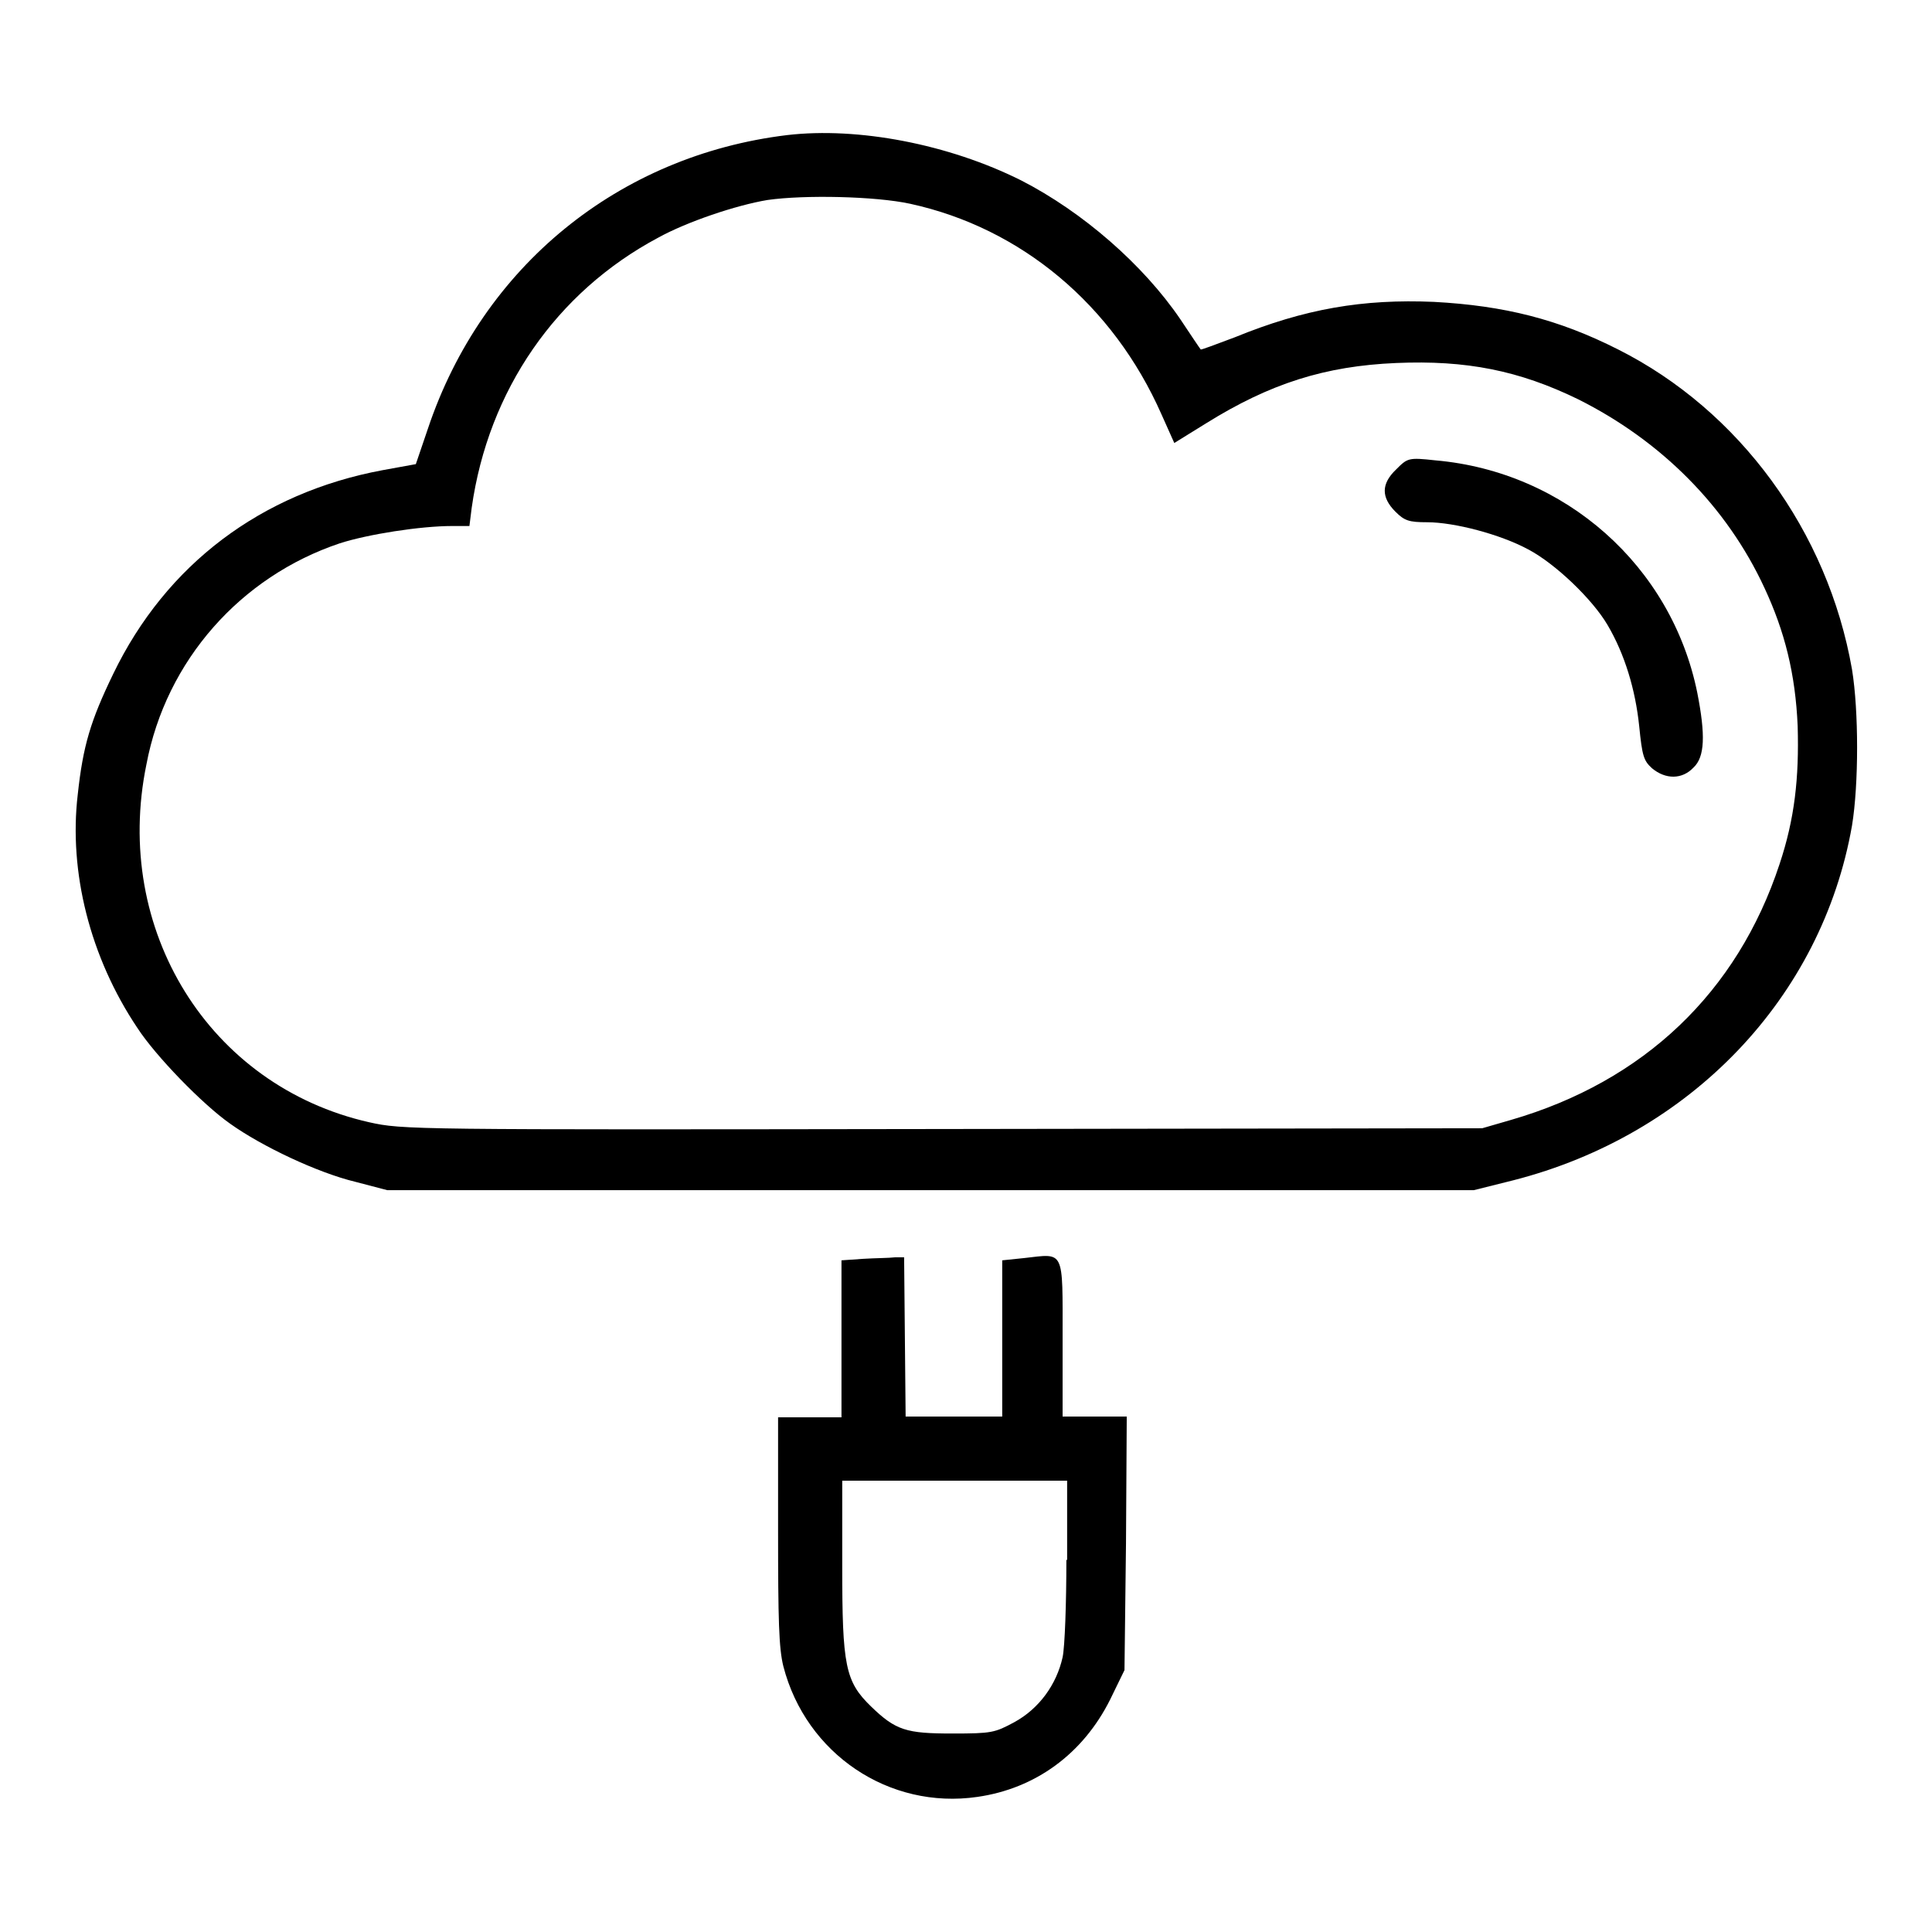
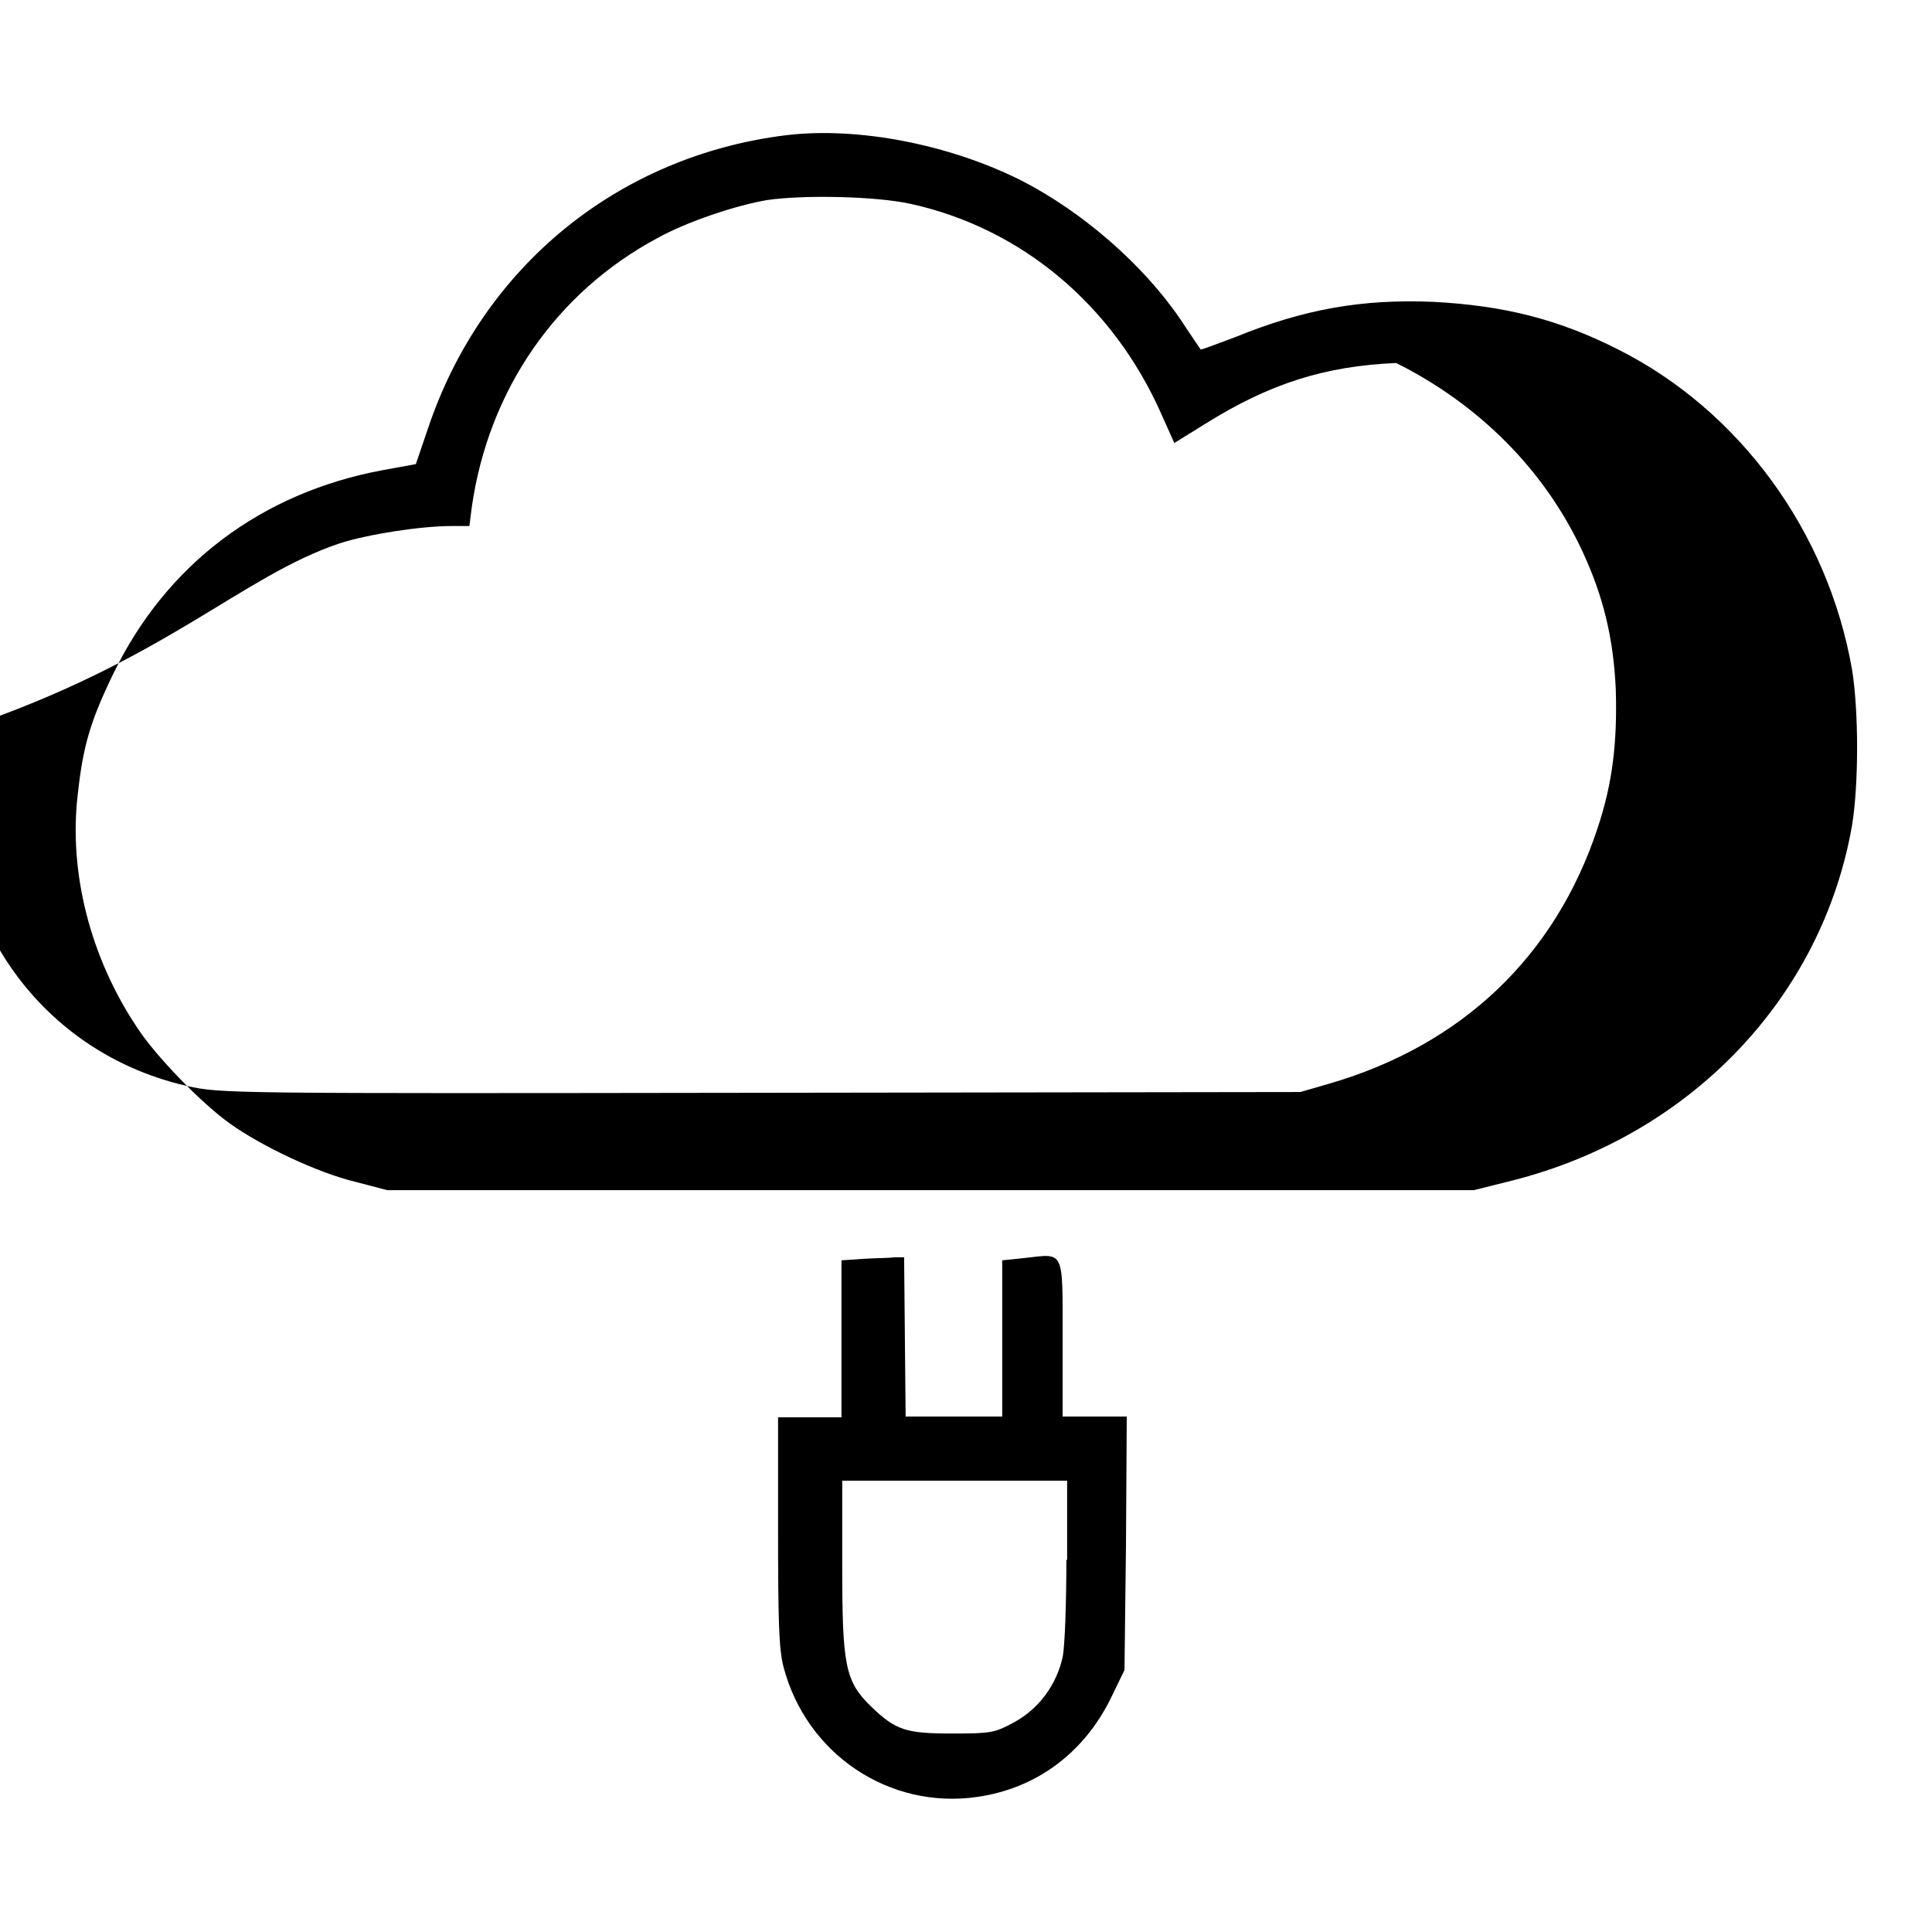
<svg xmlns="http://www.w3.org/2000/svg" version="1.1" x="0px" y="0px" viewBox="0 0 256 256" enable-background="new 0 0 256 256" xml:space="preserve">
  <g>
    <g>
      <g>
-         <path fill="#000000" d="M104.3,17.9C82,20.6,63.9,35.3,56.7,56.8l-1.6,4.7l-4.4,0.8c-16.1,3-28.7,12.5-35.7,27c-3,6.2-4,9.5-4.7,16c-1.2,10.2,1.6,21.5,7.9,30.9c2.4,3.7,8.6,10.1,12.3,12.7c4.2,3,11.6,6.5,16.6,7.7l4.2,1.1h72h72l5.2-1.3c23.5-6,40.9-24.2,44.9-47c0.9-5.5,0.9-15.2,0-20.7c-3.2-18.3-14.9-34.3-31-42.4c-7.9-4-15.1-5.8-24.4-6.3c-9.4-0.4-17.1,0.9-26.4,4.7c-2.4,0.9-4.5,1.7-4.5,1.6c-0.1-0.1-1.3-1.9-2.7-4c-4.9-7.2-12.9-14.2-21.1-18.4C125.7,19.1,113.7,16.8,104.3,17.9z M120.6,27c14.7,3.2,26.9,13.4,33.3,27.9l1.7,3.8l4.2-2.6c8.5-5.3,15.8-7.6,25.2-8c9.3-0.4,16.3,1,24.1,4.8c11,5.5,19.7,14.2,24.7,25c2.7,5.8,4.1,11.4,4.4,18.3c0.2,6.9-0.4,12.3-2.4,18.3c-5.6,17-18,28.8-35.6,33.9l-3.8,1.1l-71.5,0.1c-70.7,0.1-71.5,0.1-76-0.9c-21.2-4.8-34-25.5-29.5-47.4C22,87.5,31.9,76.4,45,72c3.7-1.2,10.7-2.3,14.9-2.3h2.3l0.3-2.4c2.2-15.6,11.2-28.6,24.7-35.8c3.8-2.1,10.3-4.3,14.5-5C106.6,25.8,116,26,120.6,27z" />
-         <path fill="#000000" d="M185,62.2c-2,1.9-2,3.7-0.1,5.6c1.2,1.2,1.8,1.4,4.2,1.4c3.6,0,9.7,1.6,13.4,3.6c3.6,1.9,8.5,6.6,10.5,10c2.3,3.9,3.7,8.6,4.2,13.4c0.4,4,0.6,4.6,1.7,5.6c1.8,1.5,4,1.5,5.5-0.1c1.5-1.4,1.6-4.3,0.5-9.9C221.5,75,207.4,62.5,190.2,61C186.6,60.6,186.5,60.7,185,62.2z" />
+         <path fill="#000000" d="M104.3,17.9C82,20.6,63.9,35.3,56.7,56.8l-1.6,4.7l-4.4,0.8c-16.1,3-28.7,12.5-35.7,27c-3,6.2-4,9.5-4.7,16c-1.2,10.2,1.6,21.5,7.9,30.9c2.4,3.7,8.6,10.1,12.3,12.7c4.2,3,11.6,6.5,16.6,7.7l4.2,1.1h72h72l5.2-1.3c23.5-6,40.9-24.2,44.9-47c0.9-5.5,0.9-15.2,0-20.7c-3.2-18.3-14.9-34.3-31-42.4c-7.9-4-15.1-5.8-24.4-6.3c-9.4-0.4-17.1,0.9-26.4,4.7c-2.4,0.9-4.5,1.7-4.5,1.6c-0.1-0.1-1.3-1.9-2.7-4c-4.9-7.2-12.9-14.2-21.1-18.4C125.7,19.1,113.7,16.8,104.3,17.9z M120.6,27c14.7,3.2,26.9,13.4,33.3,27.9l1.7,3.8l4.2-2.6c8.5-5.3,15.8-7.6,25.2-8c11,5.5,19.7,14.2,24.7,25c2.7,5.8,4.1,11.4,4.4,18.3c0.2,6.9-0.4,12.3-2.4,18.3c-5.6,17-18,28.8-35.6,33.9l-3.8,1.1l-71.5,0.1c-70.7,0.1-71.5,0.1-76-0.9c-21.2-4.8-34-25.5-29.5-47.4C22,87.5,31.9,76.4,45,72c3.7-1.2,10.7-2.3,14.9-2.3h2.3l0.3-2.4c2.2-15.6,11.2-28.6,24.7-35.8c3.8-2.1,10.3-4.3,14.5-5C106.6,25.8,116,26,120.6,27z" />
        <path fill="#000000" d="M114.4,166.8l-2.9,0.2v10.4v10.4h-4.2h-4.2v15c0,11.9,0.1,15.6,0.7,18c3,11.6,14,19,25.7,17.3c7.7-1.1,14-5.7,17.6-12.9l1.9-3.9l0.2-16.8l0.1-16.8H145h-4.2v-10.4c0-11.9,0.3-11.2-5.1-10.6l-2.9,0.3v10.3v10.4h-6.5H120l-0.1-10.6l-0.1-10.5l-1.2,0C117.8,166.7,116,166.7,114.4,166.8z M141.3,206.7c0,5.7-0.2,11.5-0.5,12.9c-0.8,3.6-3.1,6.8-6.4,8.6c-2.6,1.4-3,1.5-8.2,1.5c-6.1,0-7.5-0.4-10.8-3.6c-3.4-3.3-3.8-5.4-3.8-18.5v-11.4h14.9h14.9V206.7L141.3,206.7z" />
      </g>
    </g>
  </g>
</svg>